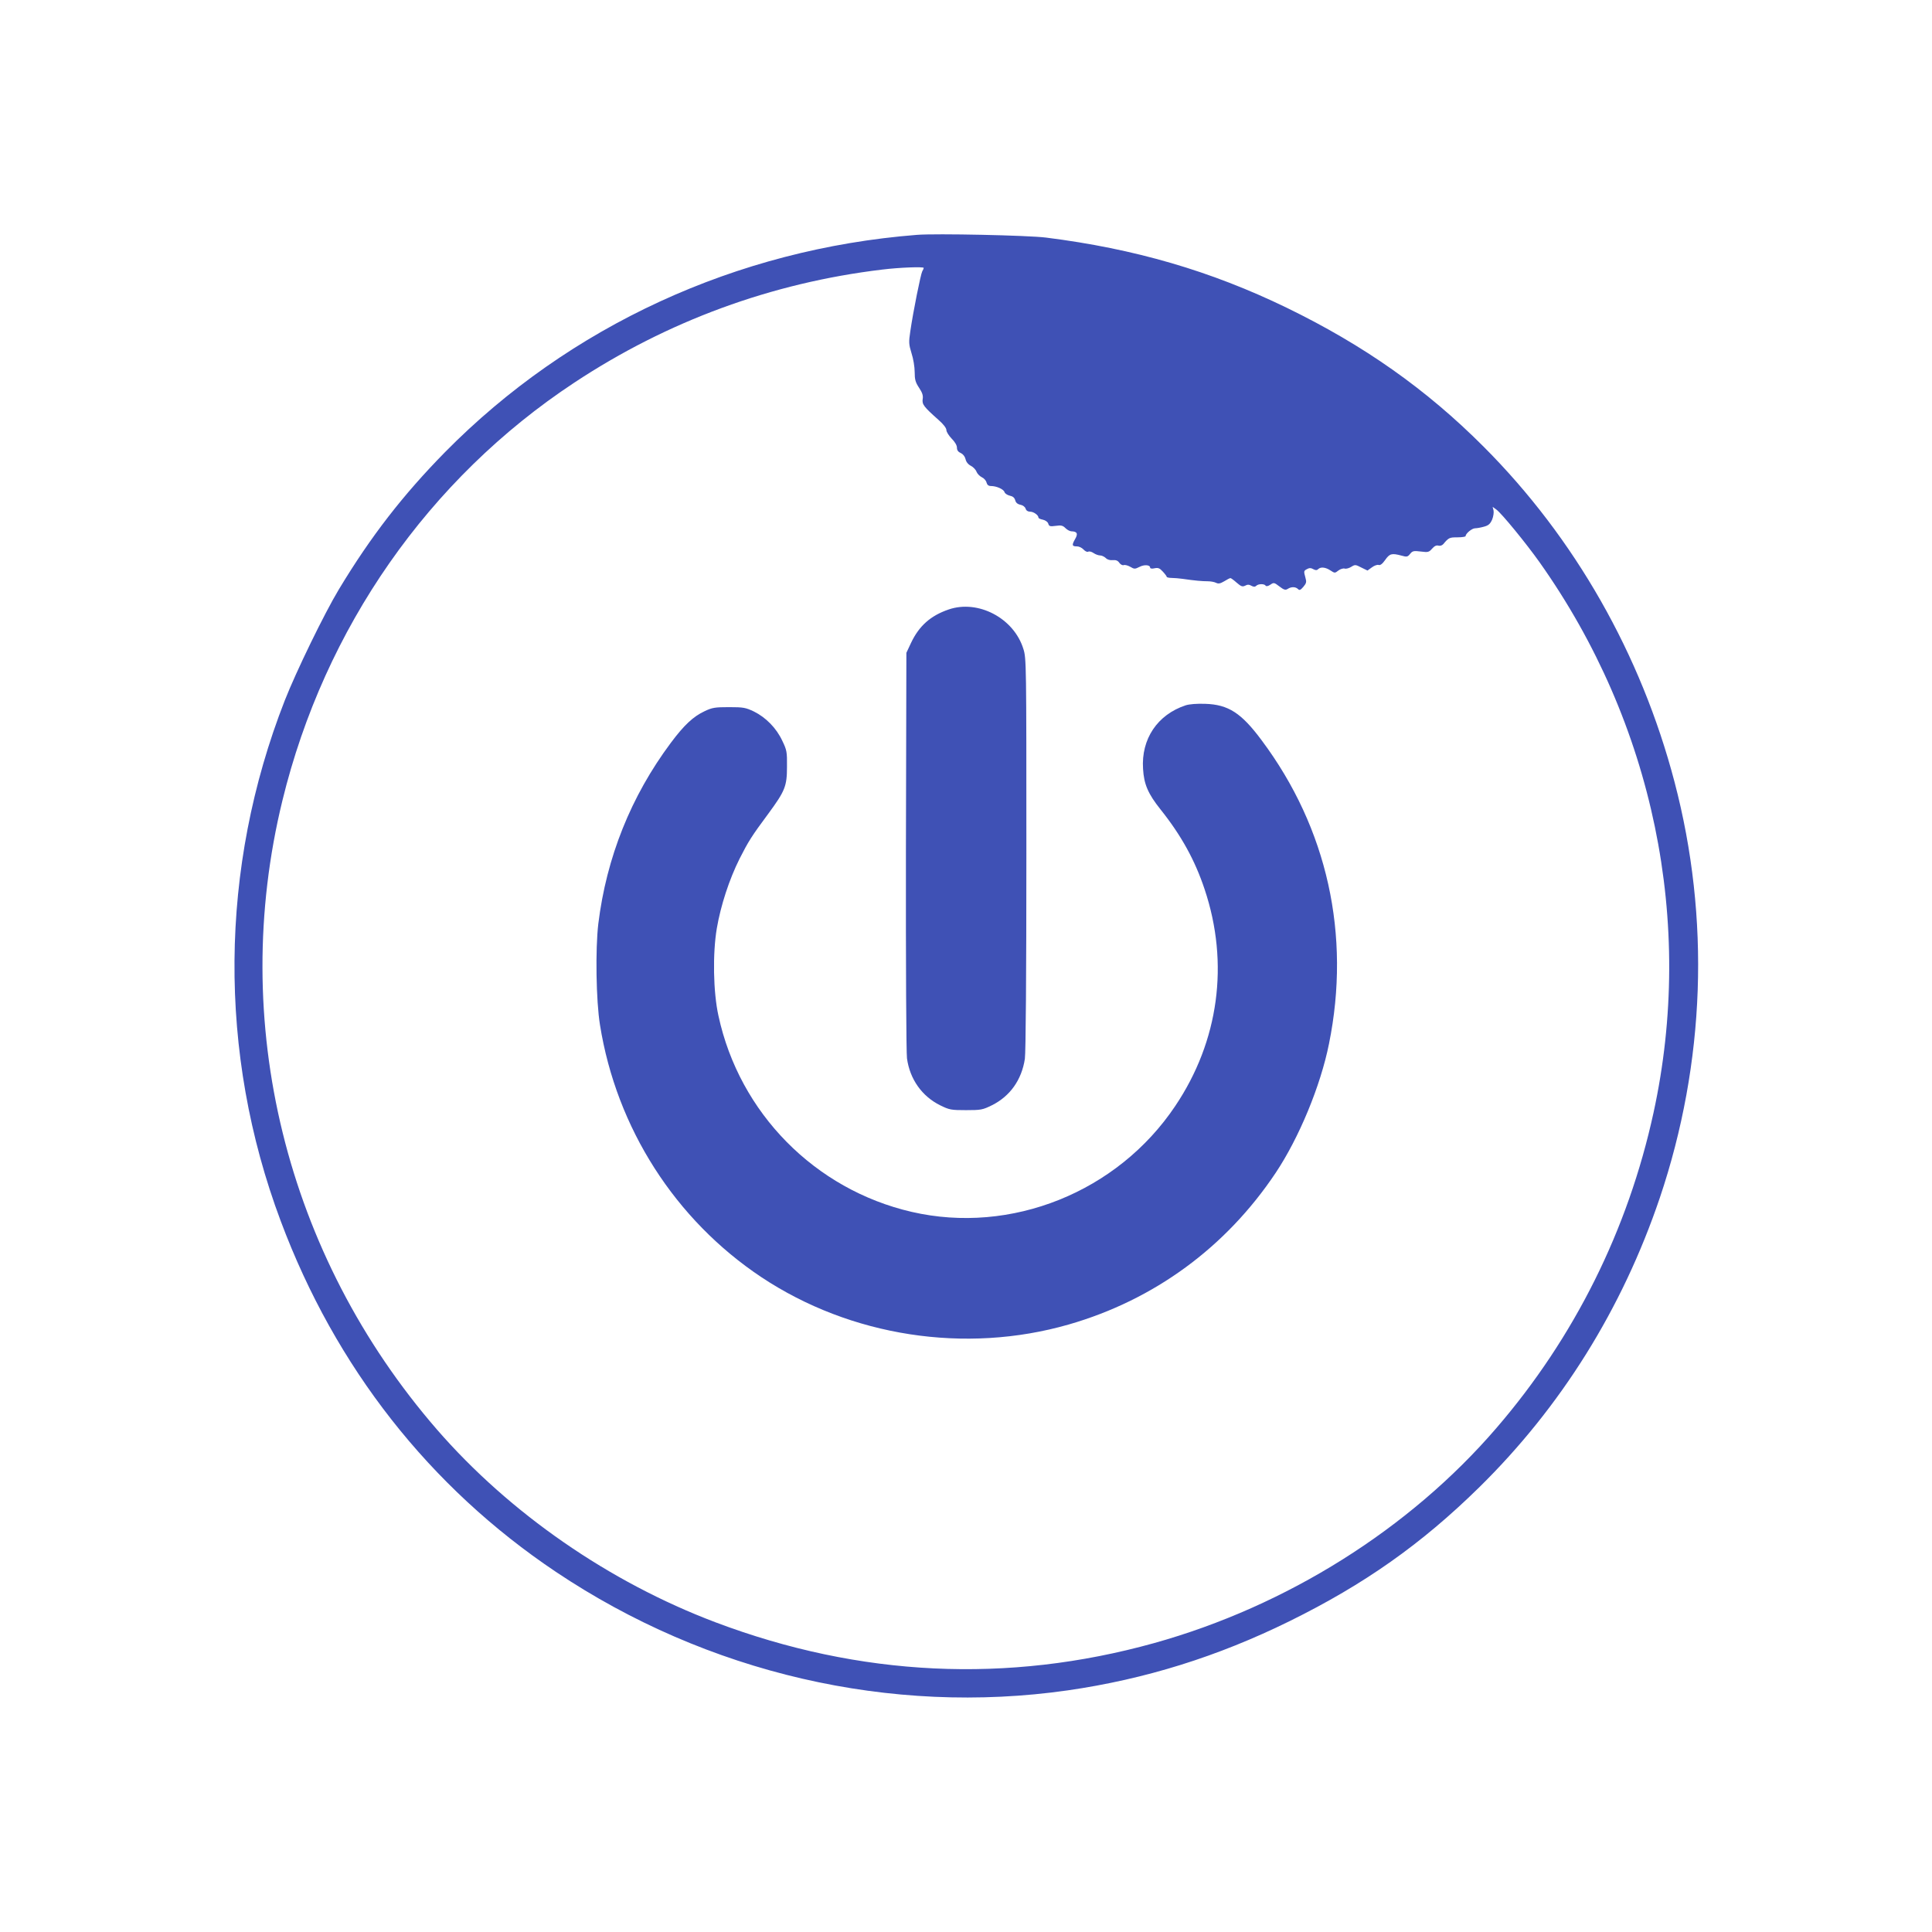
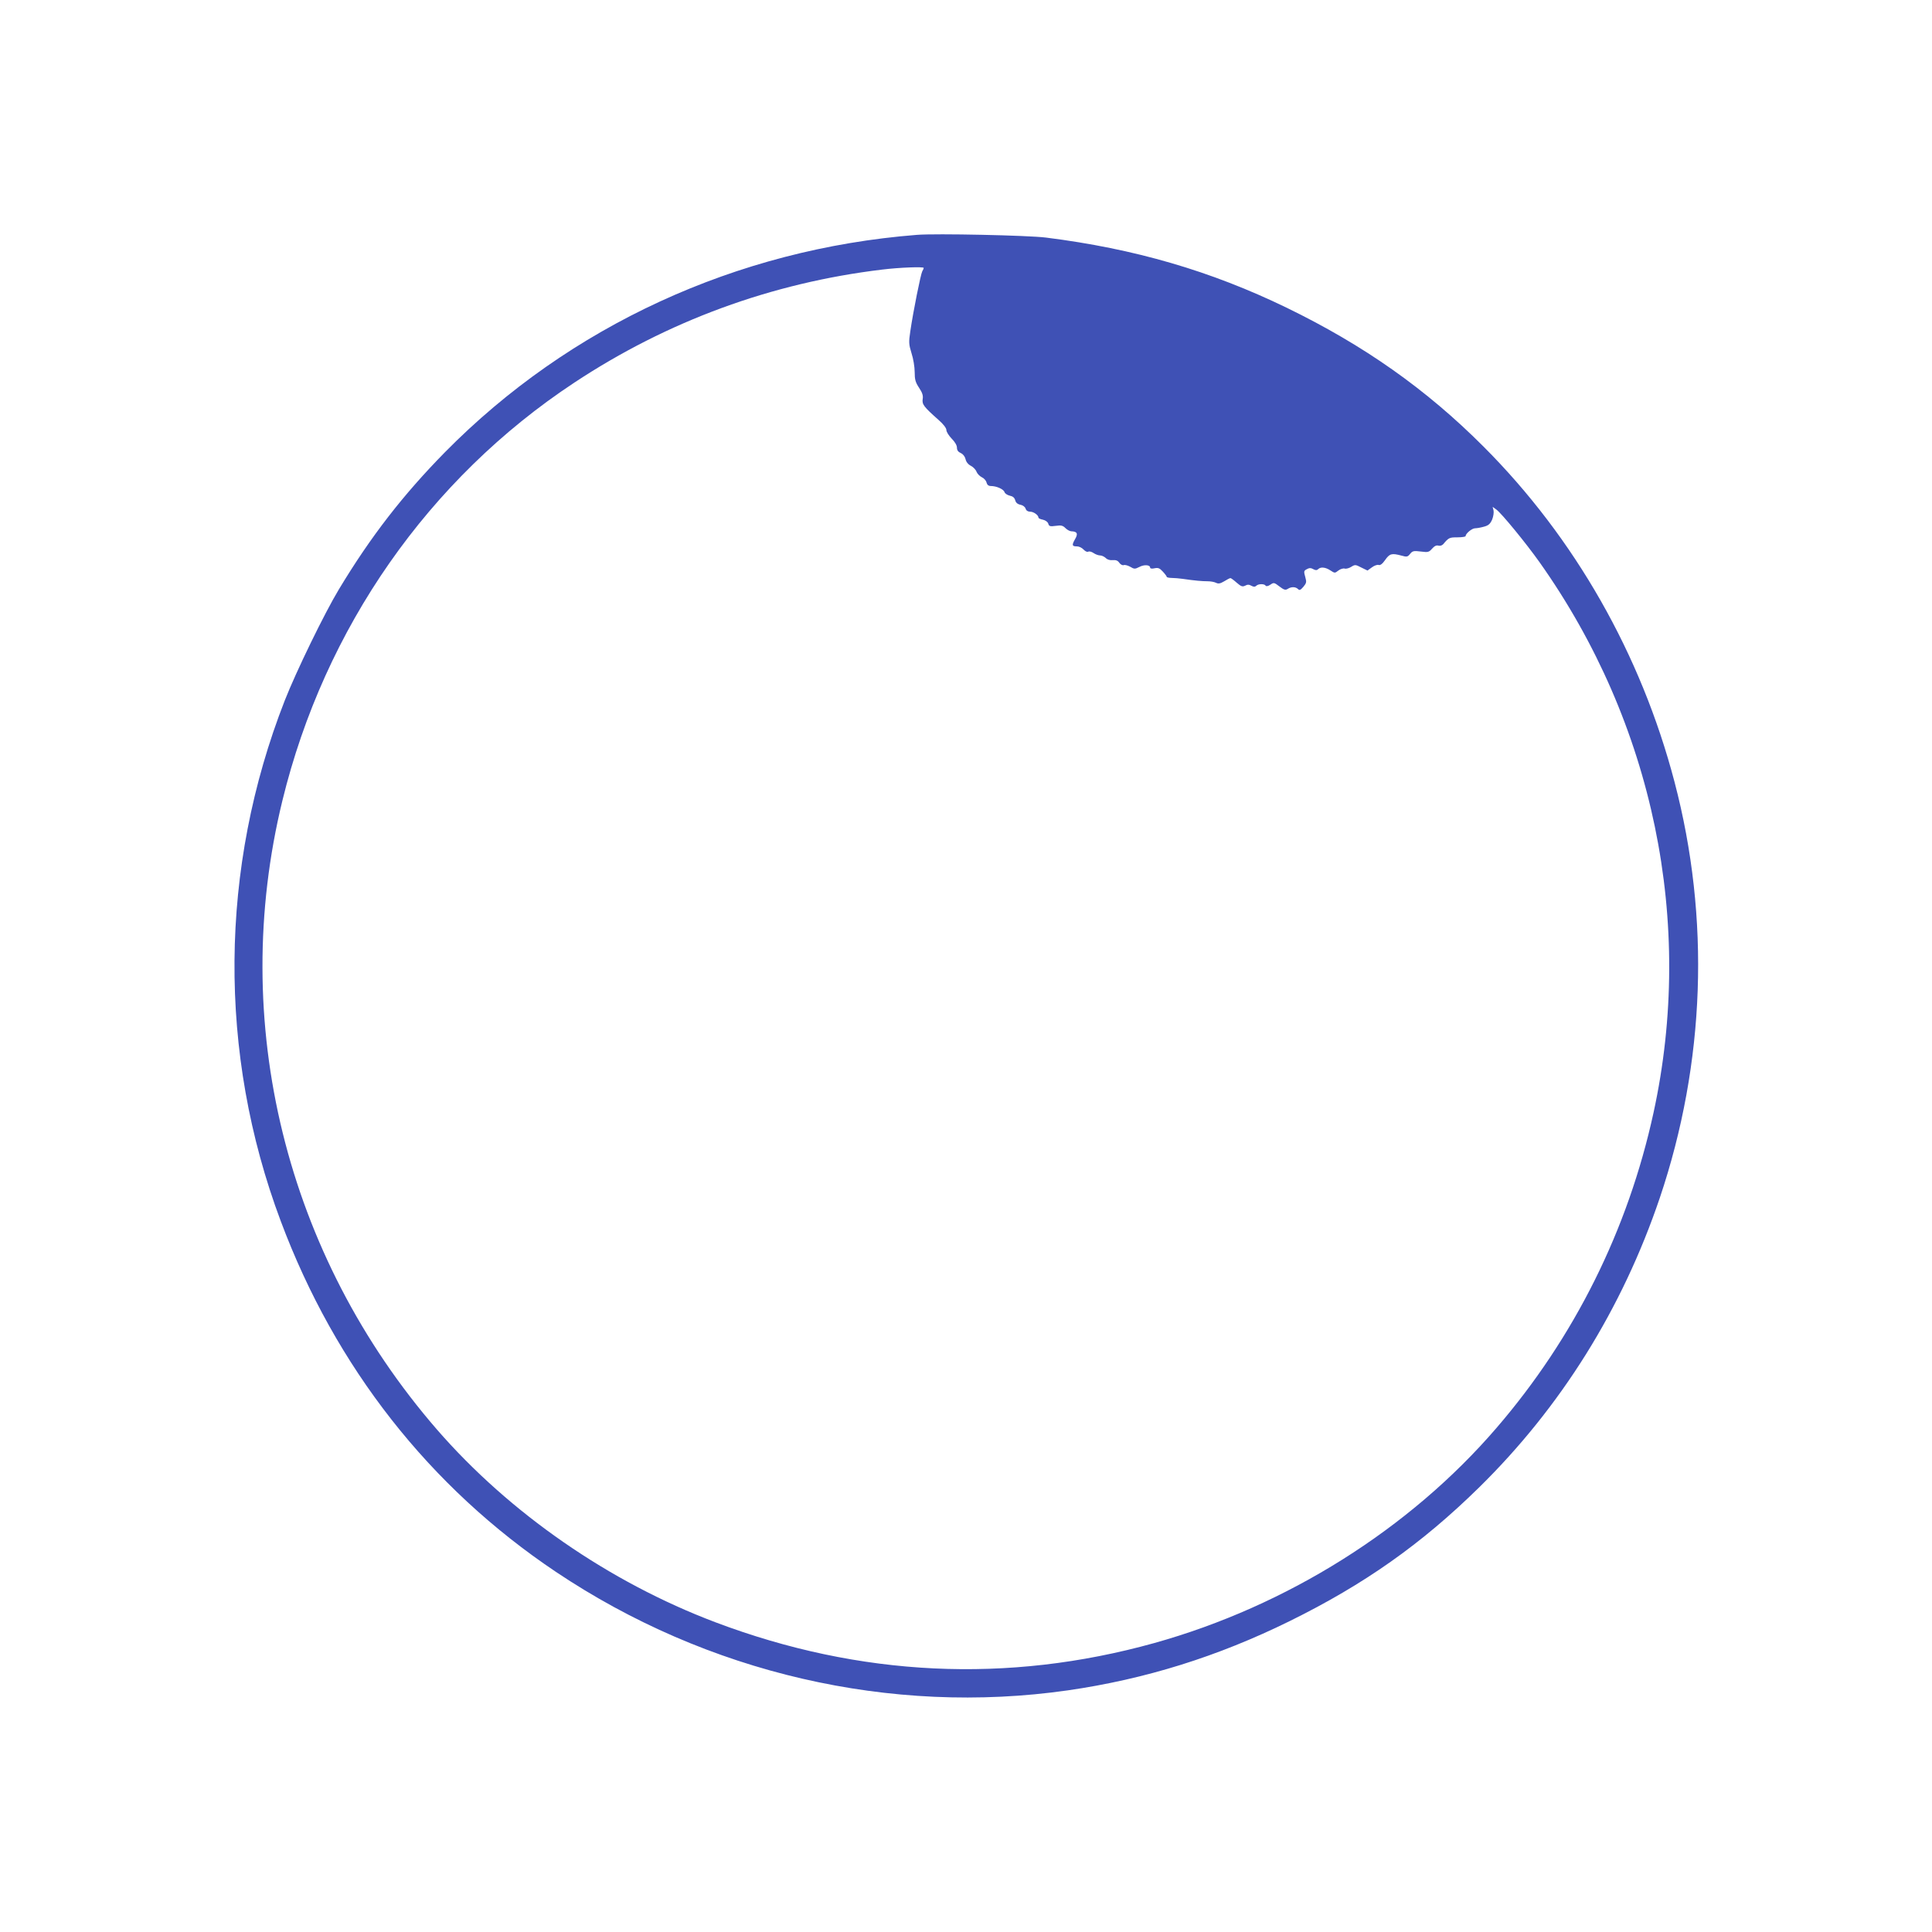
<svg xmlns="http://www.w3.org/2000/svg" version="1.0" width="1280pt" height="1280pt" viewBox="0 0 1280 1280" preserveAspectRatio="xMidYMid meet">
  <g transform="translate(0,1280) scale(0.1,-0.1)" fill="#3f51b5" stroke="none">
    <path d="M6075 11244 c-1196 -94 -2303 -604 -3127 -1440 -277 -282 -491 -557 -703 -909 -96 -159 -283 -544 -358 -735 -435 -1111 -445 -2336 -27 -3450 362 -968 986 -1763 1823 -2324 1003 -672 2217 -953 3392 -785 512 74 991 223 1470 459 493 243 872 510 1253 884 544 534 950 1185 1199 1921 301 894 335 1850 97 2755 -222 846 -661 1616 -1264 2220 -381 382 -795 673 -1305 921 -503 244 -1007 391 -1595 465 -120 15 -730 28 -855 18z m45 -219 c0 -3 -4 -13 -10 -23 -10 -18 -60 -266 -79 -397 -11 -73 -10 -86 8 -145 12 -36 21 -92 21 -125 0 -49 5 -68 29 -104 22 -33 28 -52 24 -75 -5 -35 7 -51 105 -138 32 -28 52 -54 52 -67 0 -12 16 -37 35 -57 21 -21 35 -44 35 -60 0 -17 8 -28 26 -36 15 -7 27 -23 31 -40 4 -18 16 -34 35 -44 16 -8 33 -26 38 -40 5 -13 21 -29 35 -36 14 -6 28 -22 31 -35 4 -15 13 -23 29 -23 37 0 84 -21 90 -40 3 -10 19 -20 35 -24 20 -4 31 -13 36 -30 4 -16 15 -26 34 -30 17 -3 31 -14 35 -26 4 -13 15 -20 30 -20 23 0 55 -23 55 -39 0 -5 13 -11 29 -14 17 -4 32 -14 36 -26 5 -18 12 -20 49 -15 36 5 47 3 65 -15 11 -11 29 -21 39 -21 39 -1 46 -16 24 -53 -22 -39 -20 -47 14 -47 13 0 32 -9 43 -21 11 -12 25 -18 31 -14 6 4 22 0 35 -9 13 -9 33 -16 44 -16 11 0 27 -8 37 -17 10 -11 29 -16 46 -14 21 2 34 -3 44 -18 8 -11 21 -18 29 -15 8 3 27 -2 43 -11 27 -16 31 -16 61 -1 32 17 71 14 71 -5 0 -6 12 -8 29 -4 24 5 34 1 55 -22 14 -15 26 -31 26 -35 0 -3 15 -7 33 -7 17 0 50 -3 72 -6 82 -12 131 -16 165 -16 19 0 44 -4 56 -10 16 -8 28 -6 55 10 19 12 37 21 41 21 4 0 23 -14 42 -31 29 -25 38 -28 56 -19 14 8 26 8 41 -1 15 -8 24 -8 32 0 14 14 54 14 62 1 4 -6 16 -4 31 6 23 16 26 15 60 -11 30 -23 40 -26 55 -17 24 16 52 15 68 0 10 -11 17 -8 36 14 20 24 22 32 14 60 -12 44 -12 46 11 58 14 8 26 8 41 -1 15 -8 24 -8 32 0 17 17 49 13 81 -8 29 -19 30 -19 53 -1 13 10 32 16 42 13 10 -3 30 3 44 12 24 15 28 15 66 -5 l41 -20 29 21 c16 12 36 19 45 16 10 -4 25 7 43 33 30 43 44 46 108 29 35 -10 41 -9 57 11 16 20 24 22 71 16 48 -6 54 -5 75 19 16 18 29 24 42 20 11 -3 24 1 32 10 36 43 41 45 94 45 30 0 54 4 54 8 0 17 42 52 63 52 12 0 39 5 60 11 29 8 40 18 53 47 8 20 12 47 9 61 l-6 23 25 -18 c36 -27 195 -221 286 -349 756 -1067 1029 -2389 755 -3647 -169 -776 -524 -1489 -1040 -2088 -575 -669 -1390 -1181 -2269 -1426 -971 -270 -1950 -223 -2906 138 -704 266 -1364 723 -1846 1278 -1002 1156 -1381 2699 -1023 4166 279 1144 969 2132 1934 2769 617 408 1307 661 2040 749 113 14 275 20 275 11z" />
-     <path d="M6285 8762 c-120 -41 -196 -109 -249 -221 l-31 -66 -3 -1310 c-1 -769 2 -1338 7 -1377 19 -138 99 -251 220 -311 61 -30 72 -32 171 -32 99 0 110 2 171 32 121 60 198 169 219 308 6 44 10 548 10 1361 0 1261 0 1293 -20 1355 -63 204 -300 328 -495 261z" />
-     <path d="M7855 8127 c-187 -62 -295 -223 -282 -421 6 -102 33 -165 116 -269 138 -173 228 -337 292 -529 164 -490 95 -1005 -195 -1436 -382 -570 -1087 -853 -1746 -701 -641 148 -1141 655 -1280 1299 -35 158 -39 413 -11 579 26 152 82 324 151 462 59 116 79 148 191 299 110 150 123 181 123 310 1 98 -1 110 -31 172 -39 84 -109 155 -188 194 -55 26 -69 29 -165 29 -93 0 -112 -3 -162 -27 -75 -35 -136 -92 -224 -210 -264 -354 -426 -759 -480 -1198 -20 -168 -15 -510 11 -670 109 -684 499 -1292 1070 -1672 592 -393 1351 -510 2036 -313 566 163 1041 511 1371 1005 154 231 297 575 353 855 146 720 -11 1428 -446 2010 -135 182 -221 237 -374 242 -55 2 -105 -2 -130 -10z" />
  </g>
</svg>